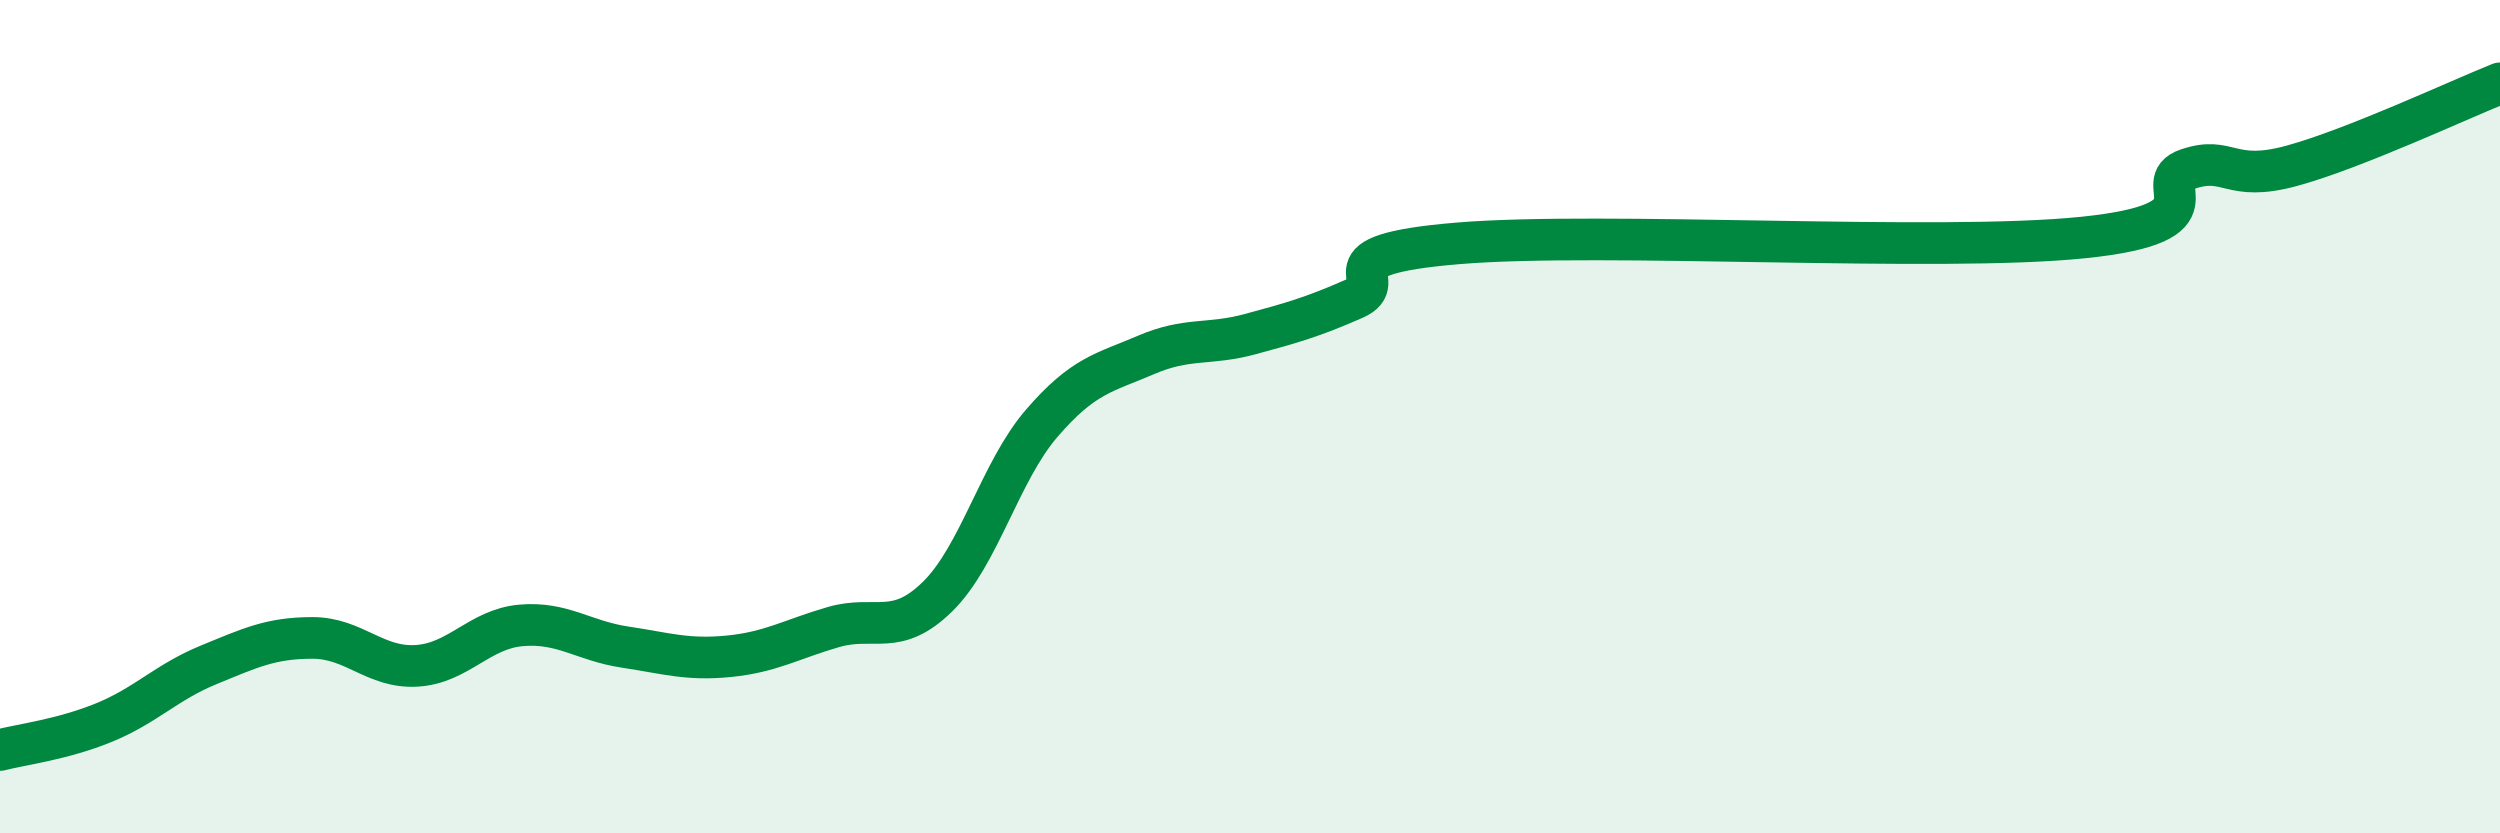
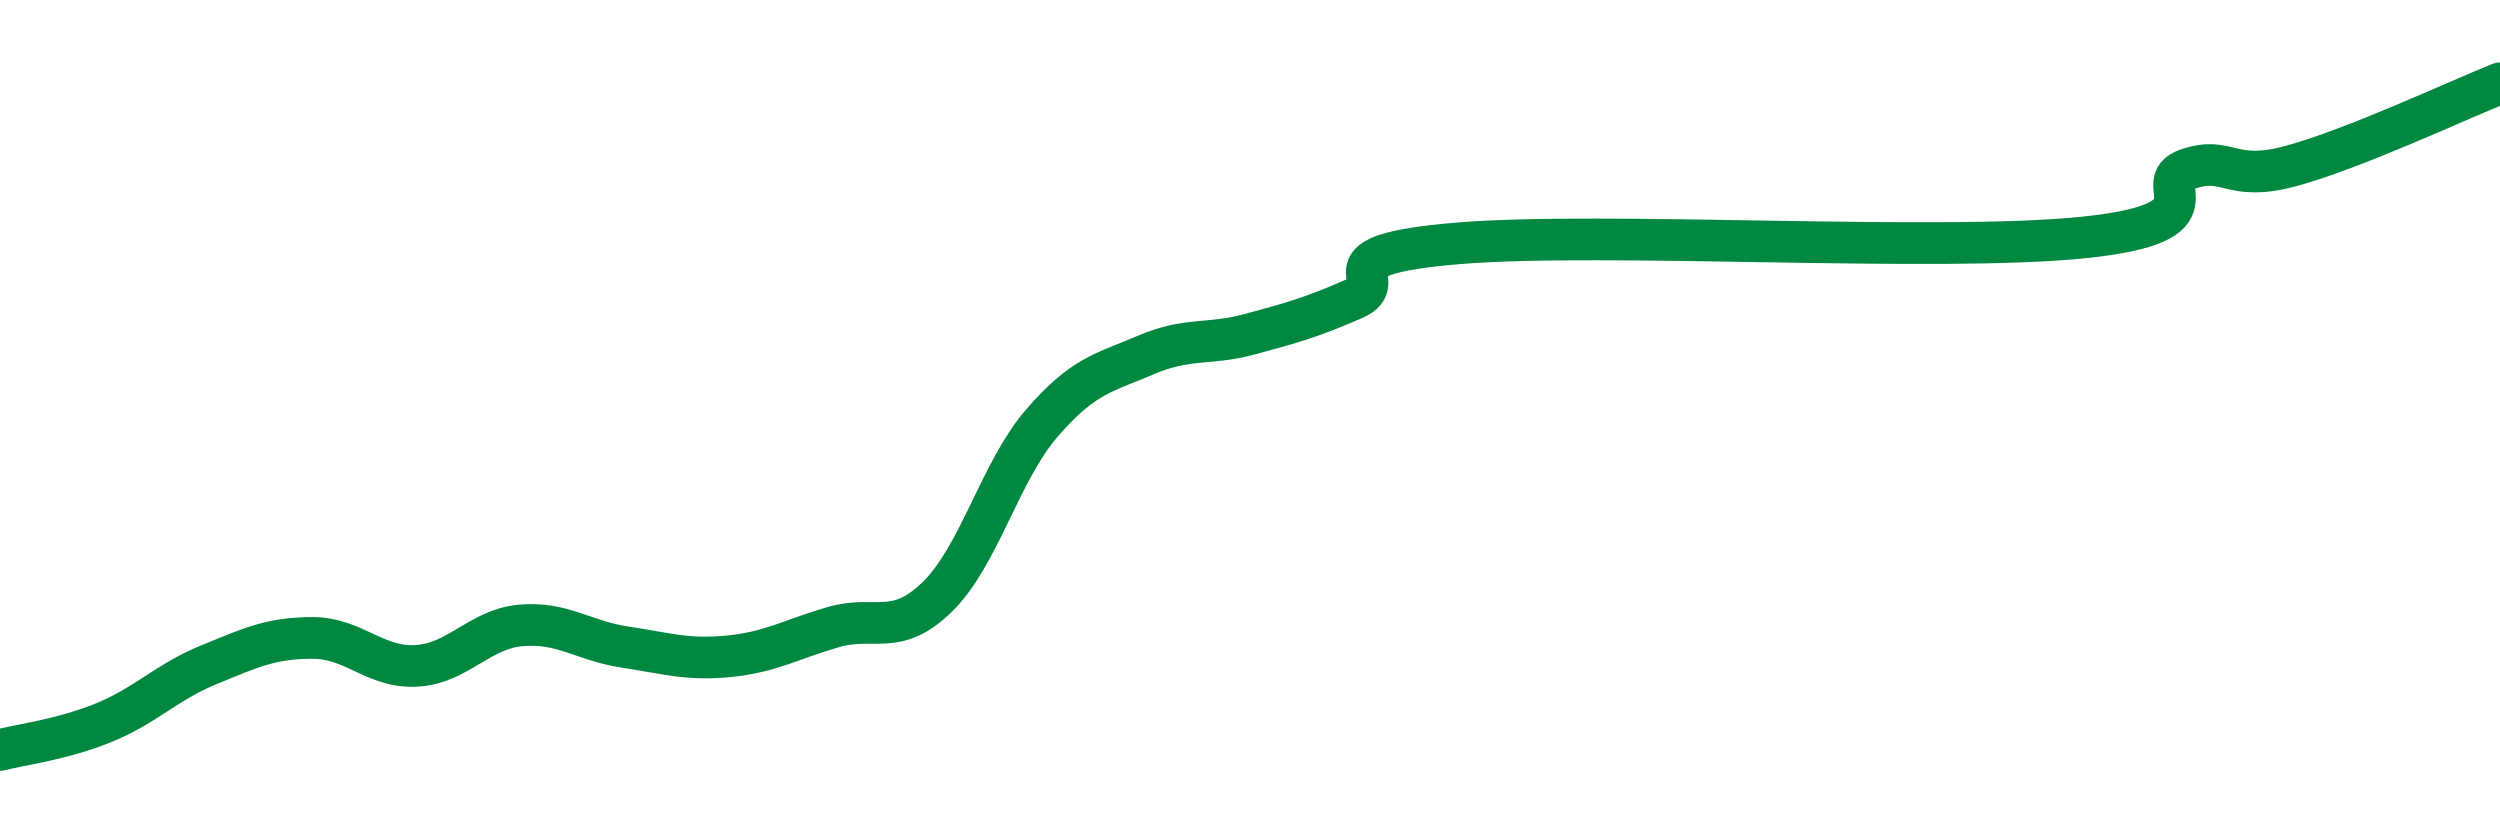
<svg xmlns="http://www.w3.org/2000/svg" width="60" height="20" viewBox="0 0 60 20">
-   <path d="M 0,18 C 0.5,17.87 1.5,17.75 2.5,17.34 C 3.5,16.93 4,16.37 5,15.96 C 6,15.55 6.5,15.31 7.5,15.31 C 8.5,15.31 9,16.04 10,15.98 C 11,15.92 11.5,15.1 12.5,15.01 C 13.5,14.92 14,15.38 15,15.53 C 16,15.68 16.5,15.85 17.5,15.75 C 18.5,15.65 19,15.34 20,15.05 C 21,14.76 21.5,15.3 22.5,14.32 C 23.5,13.34 24,11.32 25,10.16 C 26,9 26.5,8.95 27.5,8.52 C 28.5,8.09 29,8.29 30,8.02 C 31,7.75 31.5,7.61 32.5,7.17 C 33.5,6.73 31.5,6.13 35,5.84 C 38.5,5.55 46.5,6.06 50,5.7 C 53.5,5.34 51.5,4.4 52.5,4.06 C 53.5,3.72 53.5,4.39 55,3.98 C 56.5,3.57 59,2.4 60,2L60 20L0 20Z" fill="#008740" opacity="0.1" stroke-linecap="round" stroke-linejoin="round" />
  <path d="M 0,18 C 0.5,17.87 1.5,17.75 2.5,17.34 C 3.5,16.93 4,16.37 5,15.96 C 6,15.55 6.5,15.31 7.5,15.31 C 8.5,15.31 9,16.04 10,15.98 C 11,15.92 11.5,15.1 12.5,15.01 C 13.5,14.92 14,15.38 15,15.53 C 16,15.68 16.5,15.85 17.5,15.75 C 18.5,15.65 19,15.34 20,15.05 C 21,14.76 21.5,15.3 22.5,14.32 C 23.5,13.34 24,11.32 25,10.16 C 26,9 26.5,8.95 27.5,8.52 C 28.5,8.09 29,8.29 30,8.02 C 31,7.75 31.5,7.61 32.5,7.17 C 33.5,6.73 31.5,6.13 35,5.84 C 38.5,5.55 46.5,6.06 50,5.7 C 53.5,5.34 51.5,4.4 52.5,4.06 C 53.5,3.72 53.5,4.39 55,3.98 C 56.5,3.57 59,2.4 60,2" stroke="#008740" stroke-width="1" fill="none" stroke-linecap="round" stroke-linejoin="round" />
</svg>